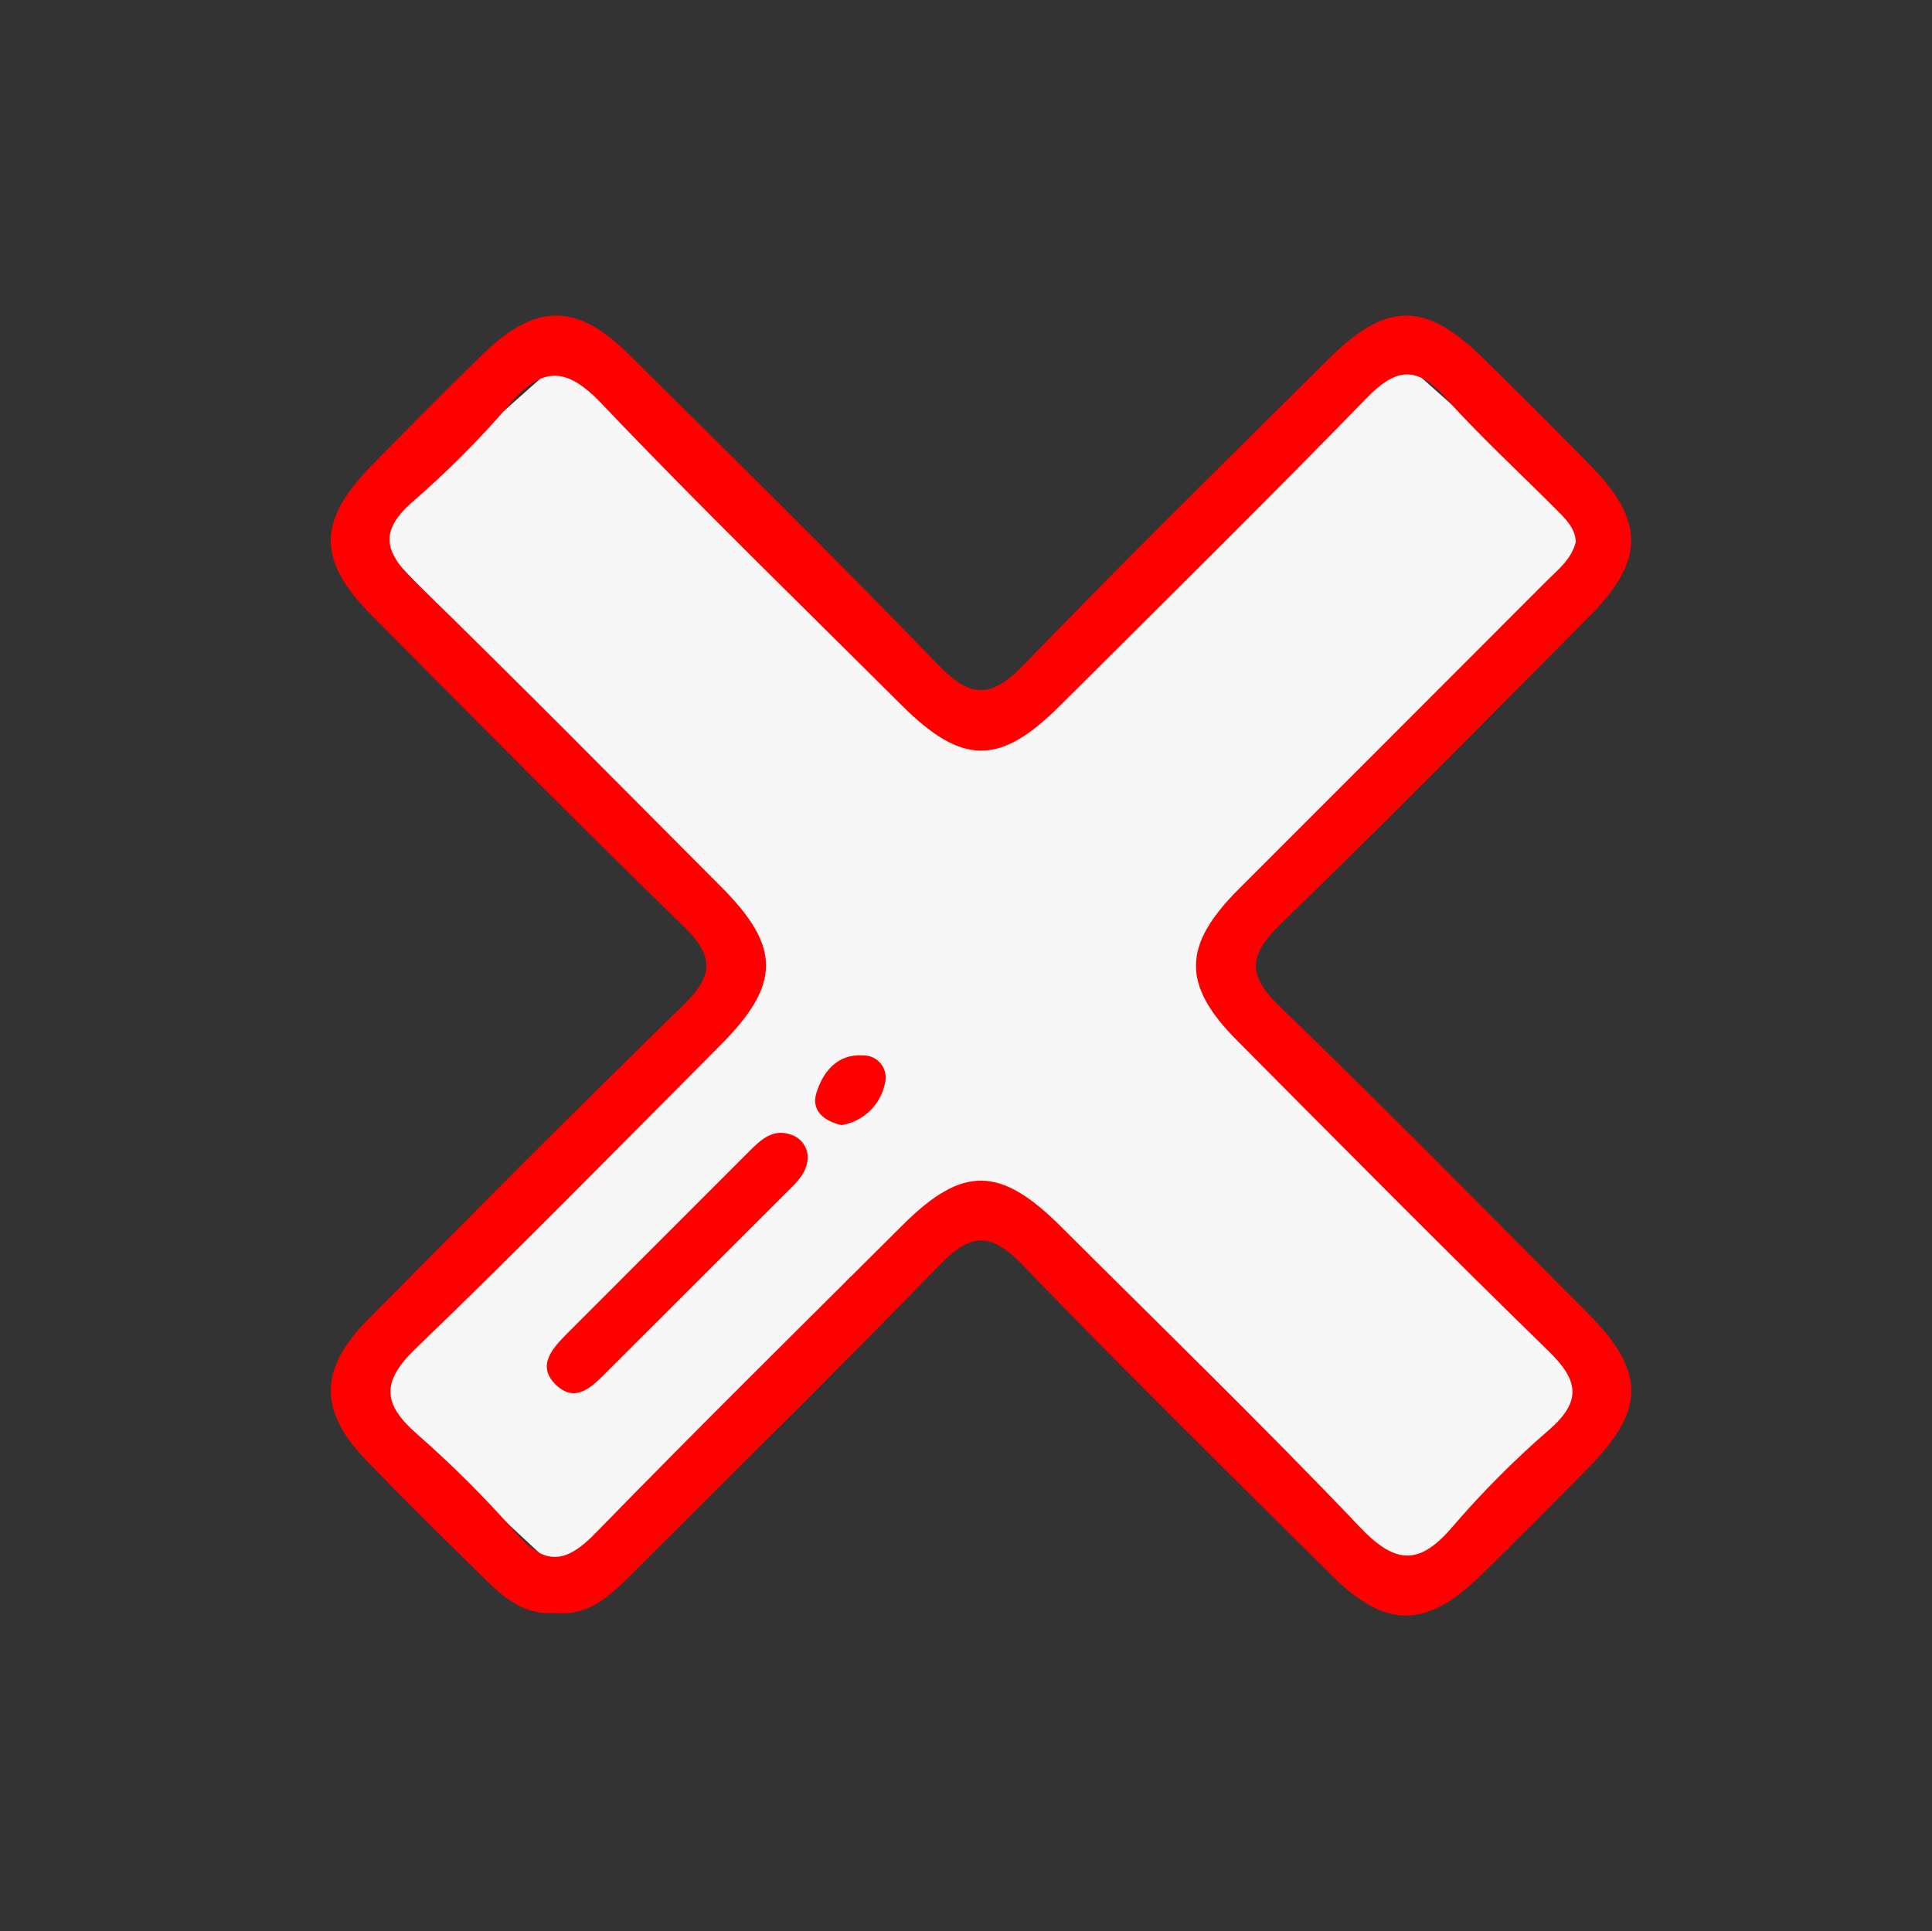
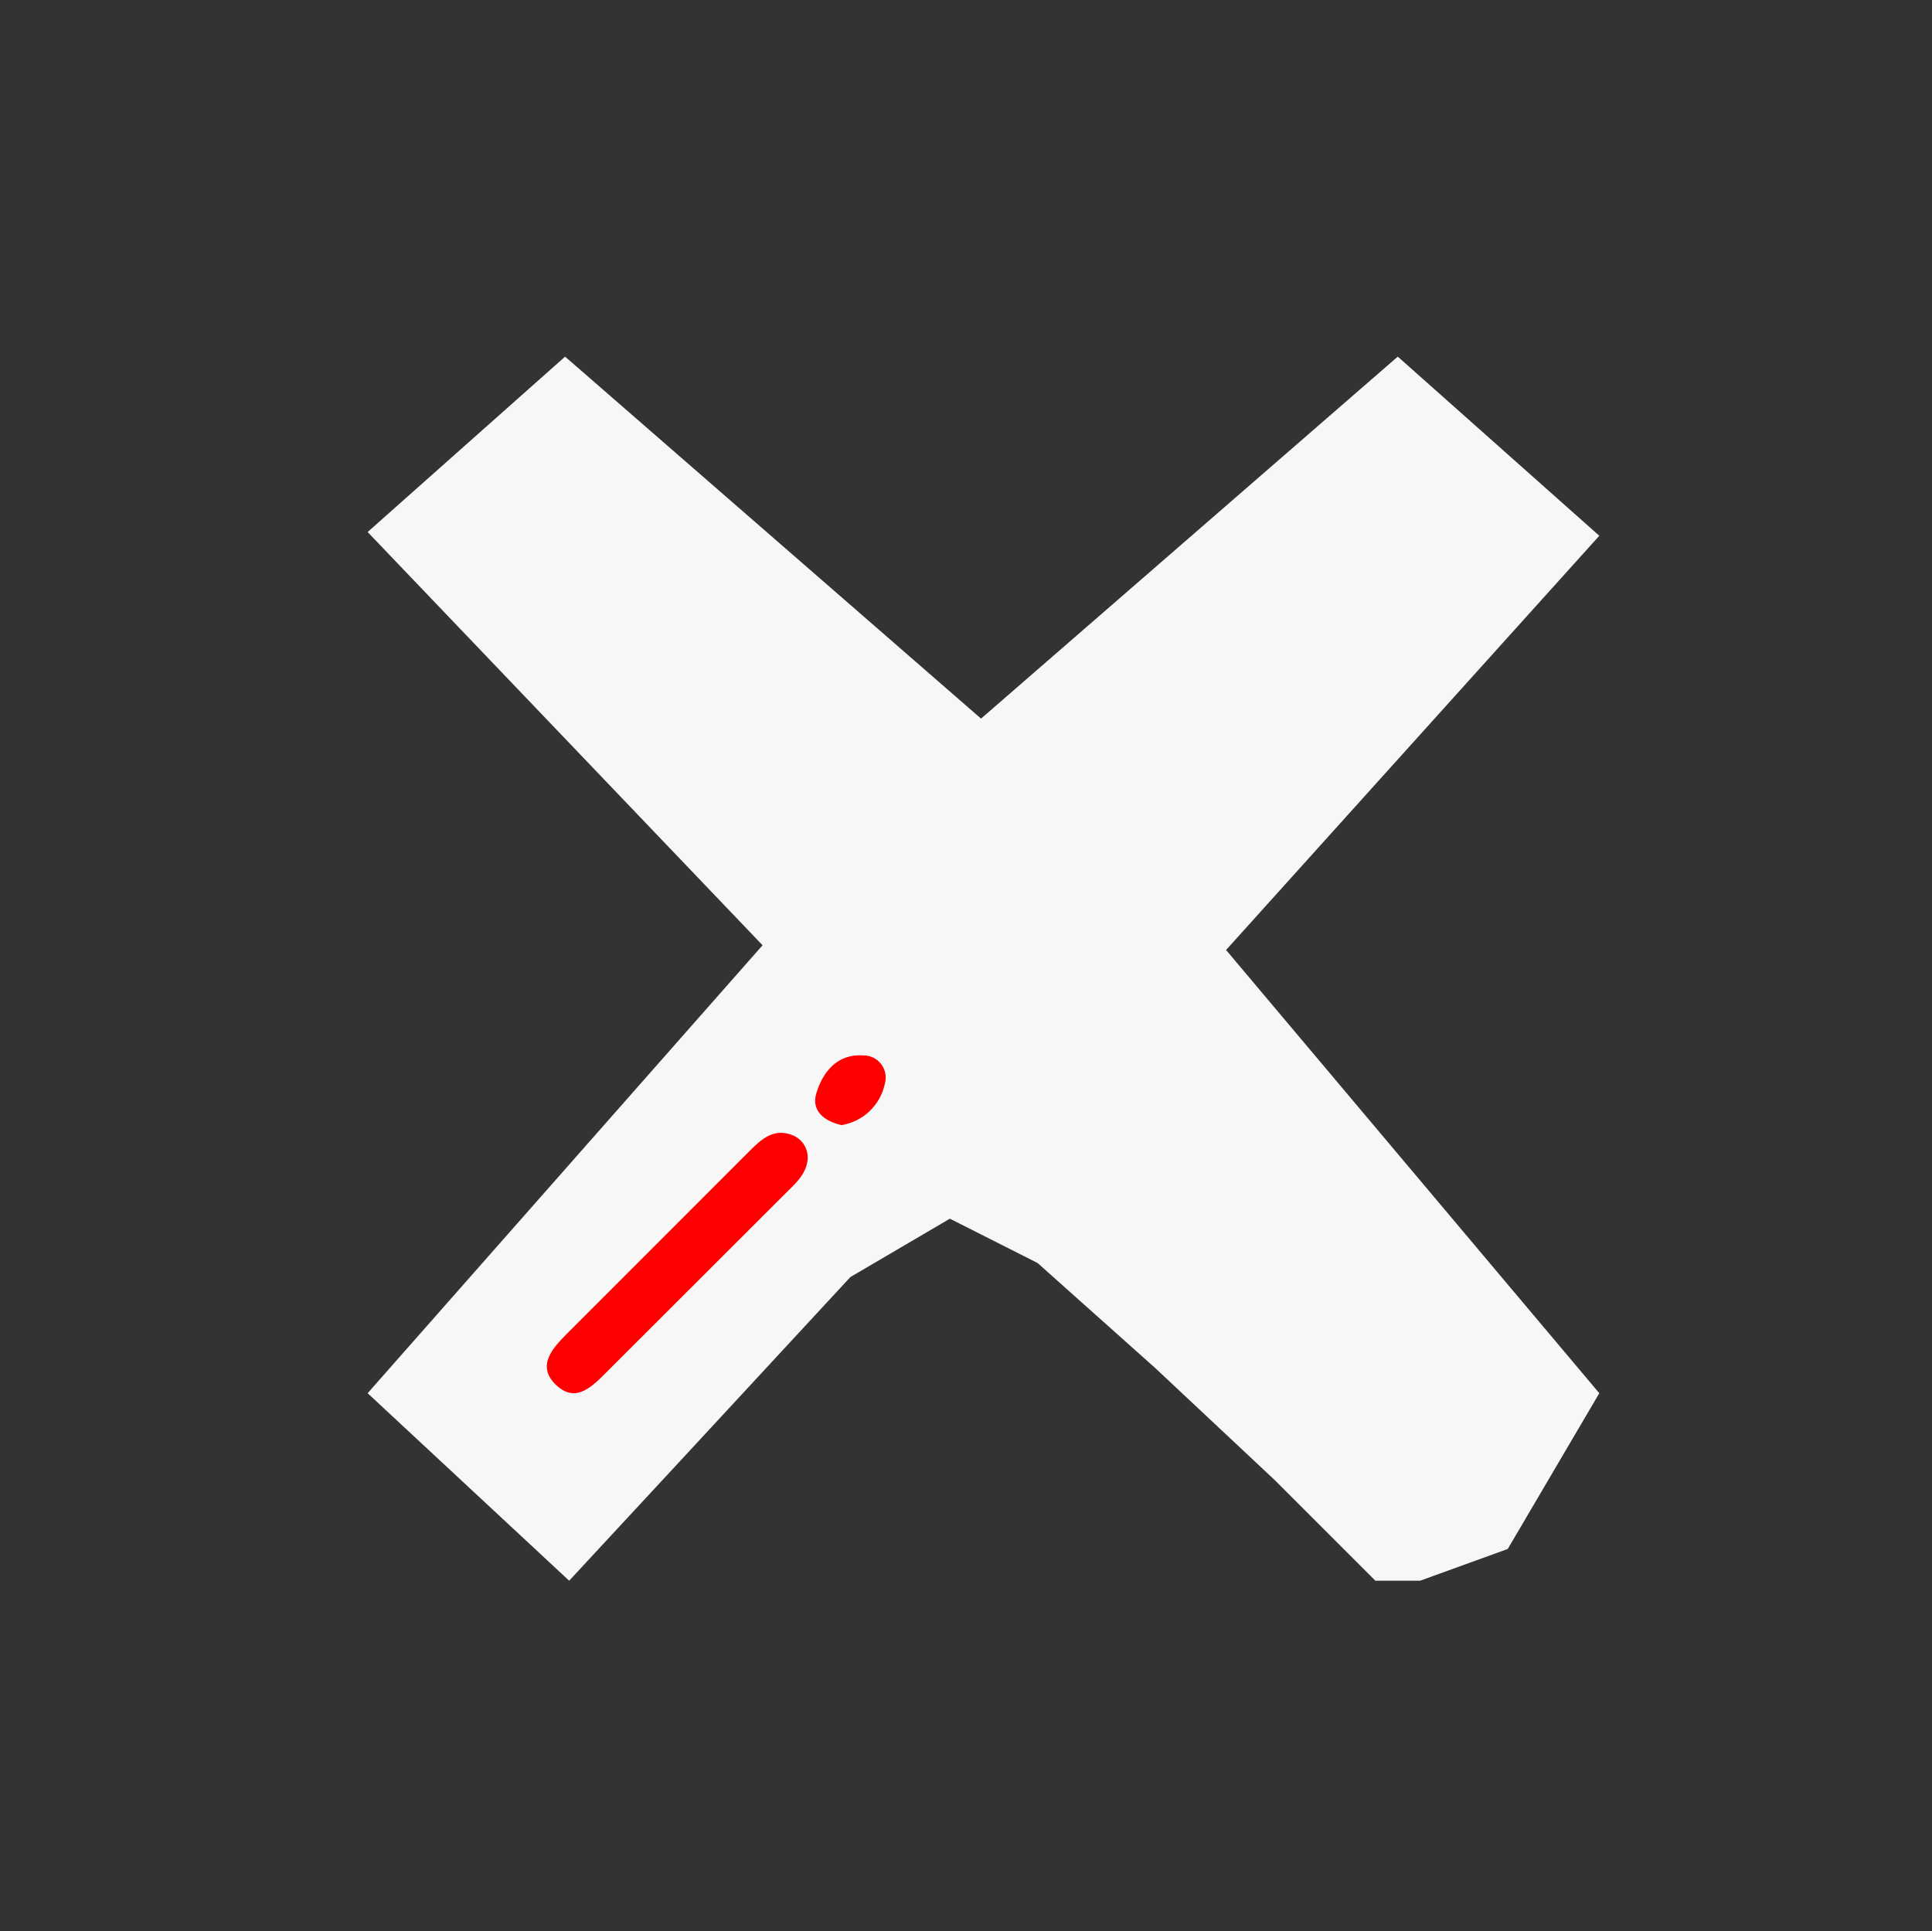
<svg xmlns="http://www.w3.org/2000/svg" version="1.1" id="Layer_1" x="0px" y="0px" width="514.023px" height="513.854px" viewBox="-185.361 -181.926 514.023 513.854" enable-background="new -185.361 -181.926 514.023 513.854" xml:space="preserve">
  <rect x="-185.361" y="-181.926" width="514.023" height="513.854" fill="#333333" stroke="none" />
  <title>icon3</title>
  <g>
    <g>
      <polygon fill="#F7F7F7" points="-33.928,238.682 -87.548,188.791 17.525,69.596 -87.548,-40.36 -35.013,-87.031 75.652,9.29     186.526,-87.031 240.145,-39.365 140.846,70.855 240.145,188.791 215.785,230.238 192.482,238.682 180.563,238.682     153.751,211.871 121.978,182.078 90.696,154.145 67.36,142.355 40.901,157.873 -5.17,207.658   " />
-       <path fill="#FF0000" d="M237.134,167.558c-27.229-27.369-54.276-54.919-82.059-81.718c-8.743-8.434-8.125-13.711,0.238-21.82    c27.71-26.871,54.813-54.375,82.023-81.754c14.936-15.024,15.004-25.458,0.474-40.31c-9.415-9.624-18.934-19.149-28.563-28.566    c-15.472-15.2-25.717-15.15-41.298,0.355C140.902-59.344,113.65-32.625,87.17-5.164c-8.526,8.845-14.015,9.372-22.788,0.279    C37.275-32.99,9.442-60.398-18.304-87.88c-13.631-13.499-24.586-13.379-38.433,0.043c-9.99,9.688-19.766,19.591-29.51,29.521    c-14.762,15.047-14.852,25.418-0.063,40.304C-58.786,9.695-31.344,37.485-3.346,64.701c8.148,7.916,7.682,13.14-0.205,20.825    c-28.294,27.558-56.124,55.6-83.923,83.665c-13.041,13.164-13.111,24.287-0.465,37.438c10.574,11.001,21.485,21.677,32.377,32.373    c4.868,4.773,10.215,8.876,17.849,8.265c8.981,0.936,14.806-4.683,20.6-10.486c27.276-27.323,54.839-54.359,81.724-82.057    c8.066-8.298,13.369-9.067,21.839-0.298c27.116,28.102,54.953,55.5,82.673,83.008c14.211,14.092,24.987,13.986,39.381-0.053    c9.645-9.403,19.127-18.964,28.572-28.556C252.477,193.214,252.553,183.053,237.134,167.558z M226.945,198.396    c-9.171,7.93-17.753,16.523-25.66,25.713c-8.65,10.221-15.005,10.64-24.699,0.451c-25.989-27.296-53.059-53.563-79.754-80.183    c-16.149-16.102-26.125-16.188-42.068-0.298c-27.342,27.243-54.819,54.355-81.75,82.006c-7.665,7.867-13.213,8.766-20.776,0.206    c-8.294-9.442-17.196-18.341-26.648-26.633c-9.157-7.983-9.541-13.902-0.394-22.715c27.481-26.447,54.166-53.729,81.103-80.746    c16.105-16.149,16.185-26.112,0.299-42.055c-27.246-27.343-54.36-54.82-82.006-81.748c-7.847-7.642-8.855-13.187-0.246-20.749    c9.18-7.926,17.754-16.523,25.664-25.71c8.647-10.222,15.001-10.646,24.702-0.451C0.693-47.212,27.77-20.951,54.465,5.668    C70.611,21.77,80.59,21.853,96.533,5.967c27.339-27.244,54.824-54.356,81.75-82.007c7.666-7.874,13.17-8.72,20.779-0.212    c9.26,10.354,19.551,19.787,29.362,29.644c2.511,2.527,5.243,4.961,5.482,8.806c-1.167,4.806-4.878,7.558-8.007,10.696    c-27.261,27.316-54.547,54.625-81.846,81.914c-14.854,14.935-14.95,25.378-0.294,40.124c27.529,27.69,54.986,55.464,82.948,82.713    C234.547,185.288,235.559,190.833,226.945,198.396L226.945,198.396z" />
      <path fill="#FF0000" d="M25.701,120.224c-5.154-2.169-8.484,0.965-11.718,4.202c-16.162,16.159-32.321,32.326-48.465,48.495    c-3.959,3.96-8.205,8.663-2.925,13.685c5.319,5.051,9.731,0.268,13.614-3.612c15.85-15.84,31.701-31.67,47.557-47.507    c2.537-2.527,5.306-4.901,5.751-8.806C29.773,123.932,28.234,121.324,25.701,120.224z" />
      <path fill="#FF0000" d="M44.314,98.901c-6.898-0.458-10.72,4.345-12.471,10.023c-1.396,4.521,1.811,7.422,6.692,8.53    c5.785-0.945,10.384-5.37,11.548-11.11c0.85-3.151-1.018-6.391-4.172-7.241C45.395,98.964,44.853,98.891,44.314,98.901z" />
    </g>
  </g>
</svg>